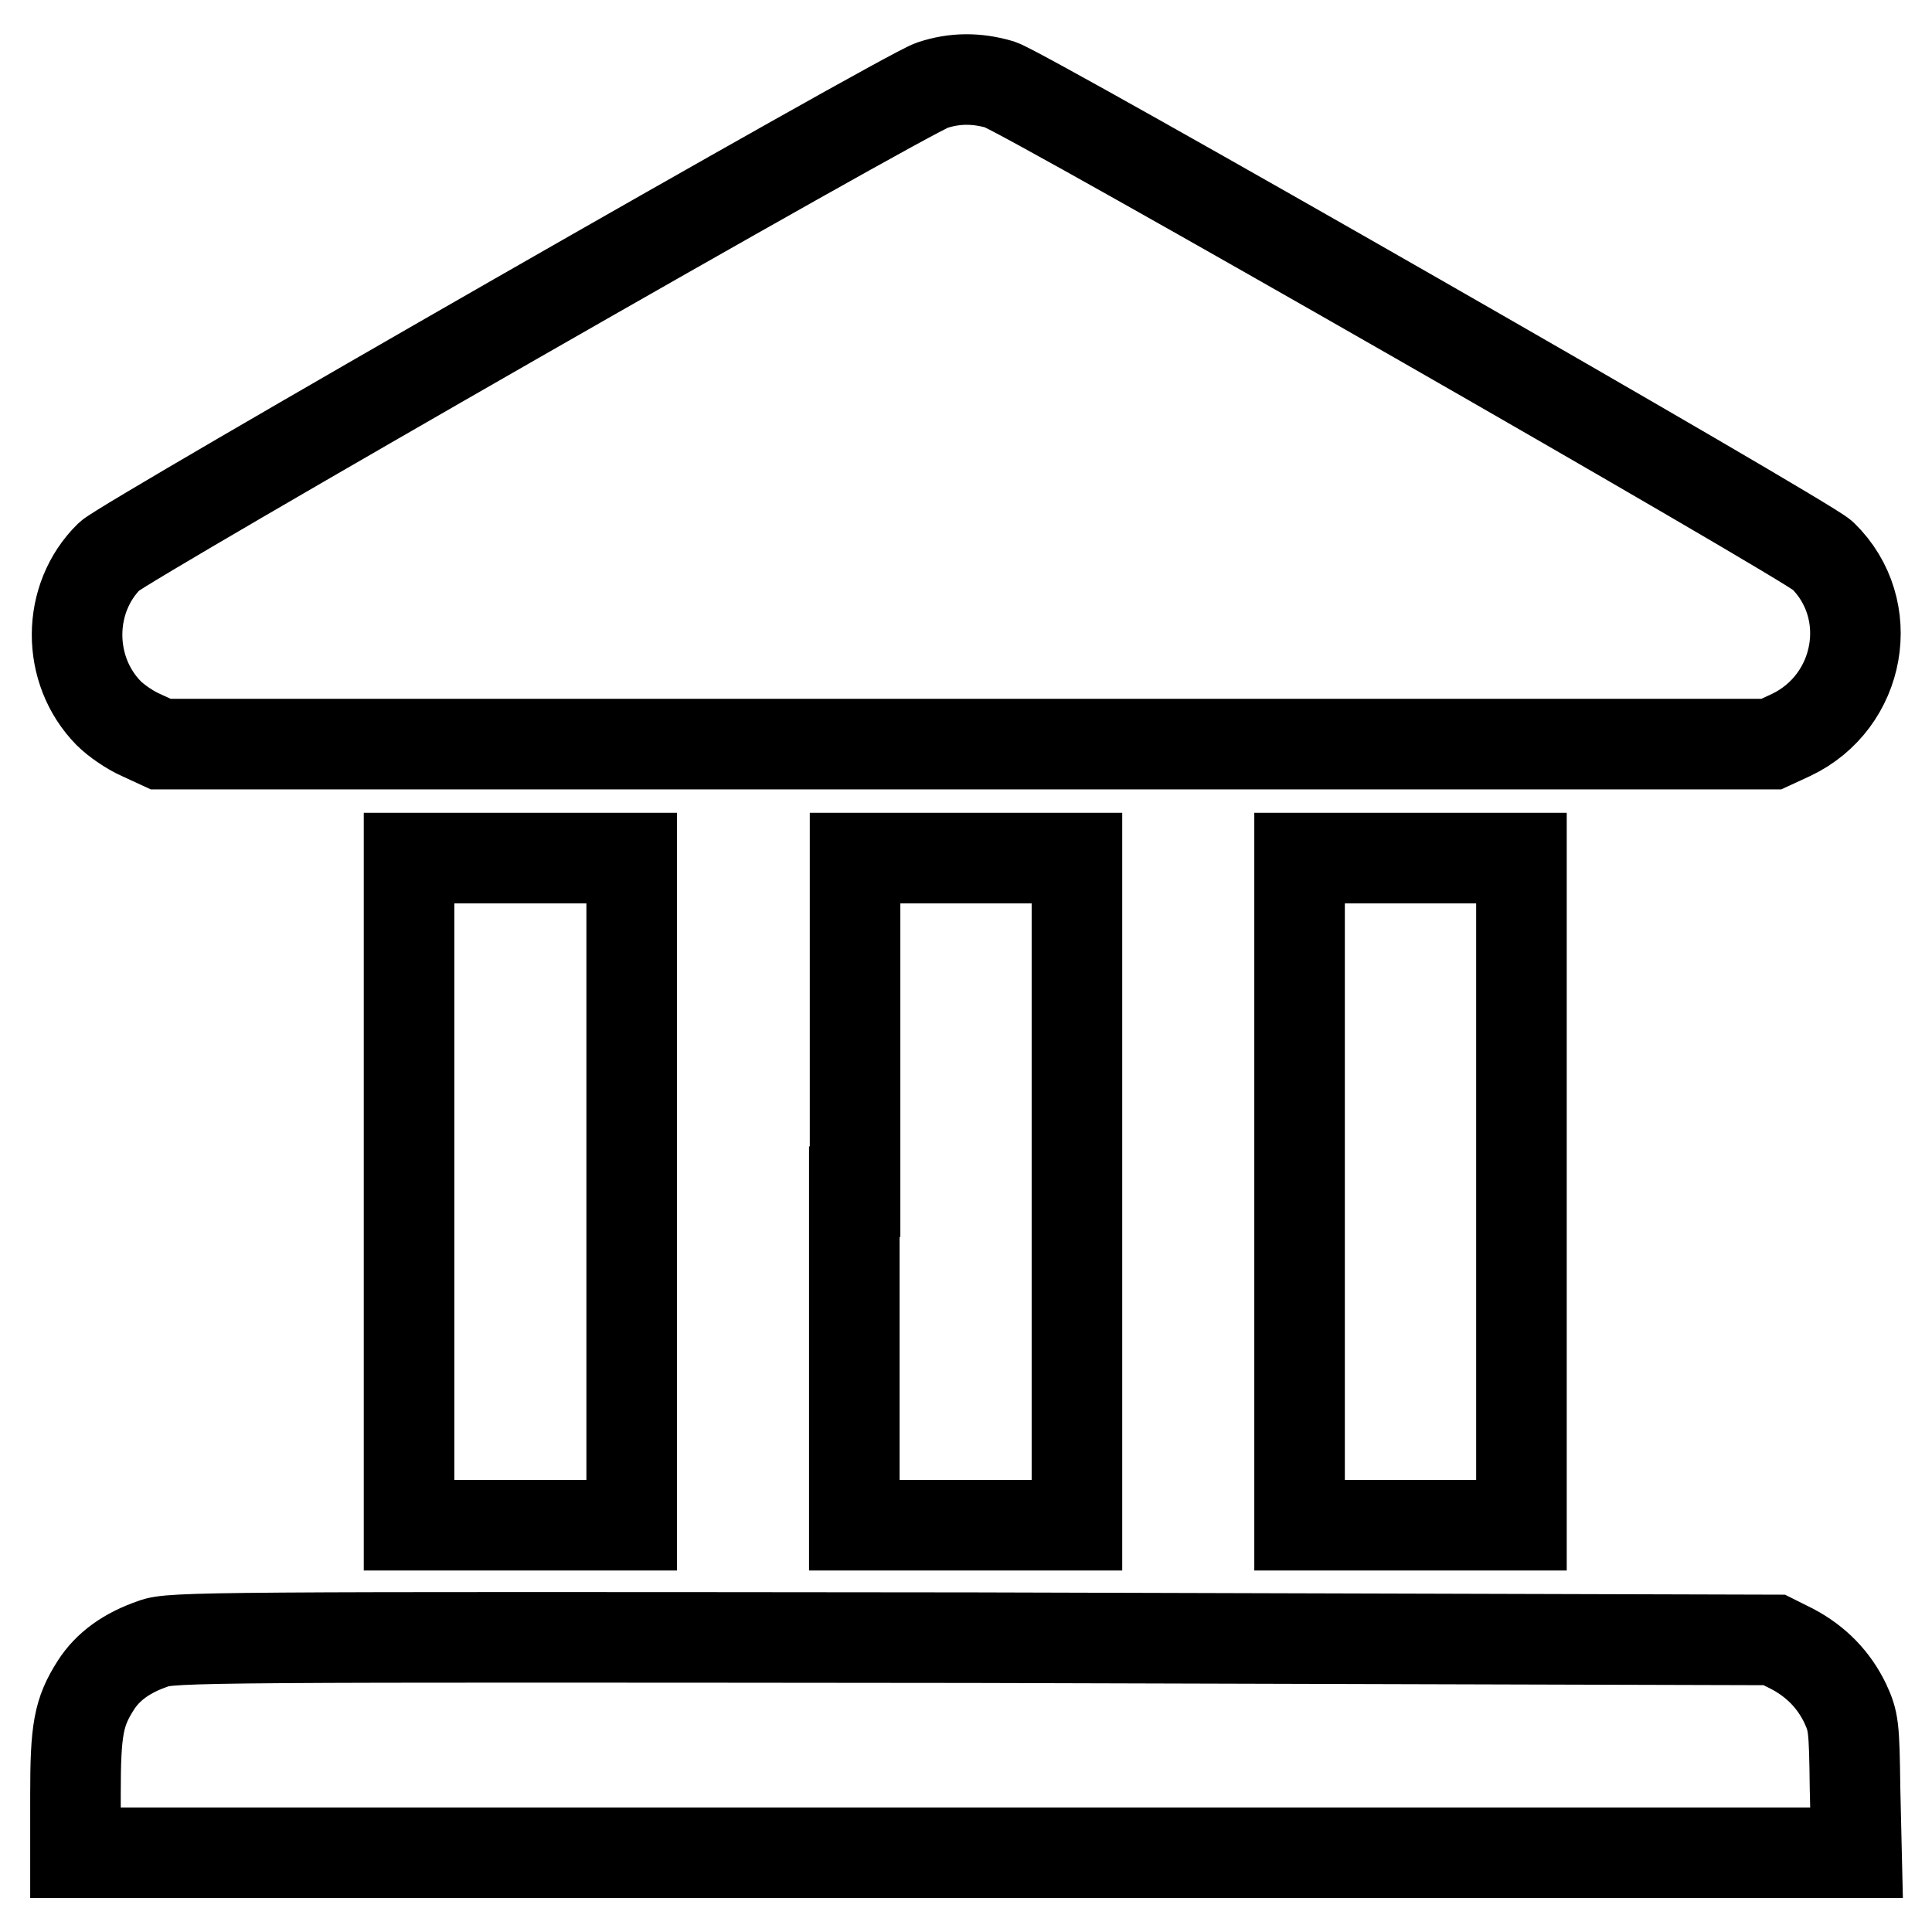
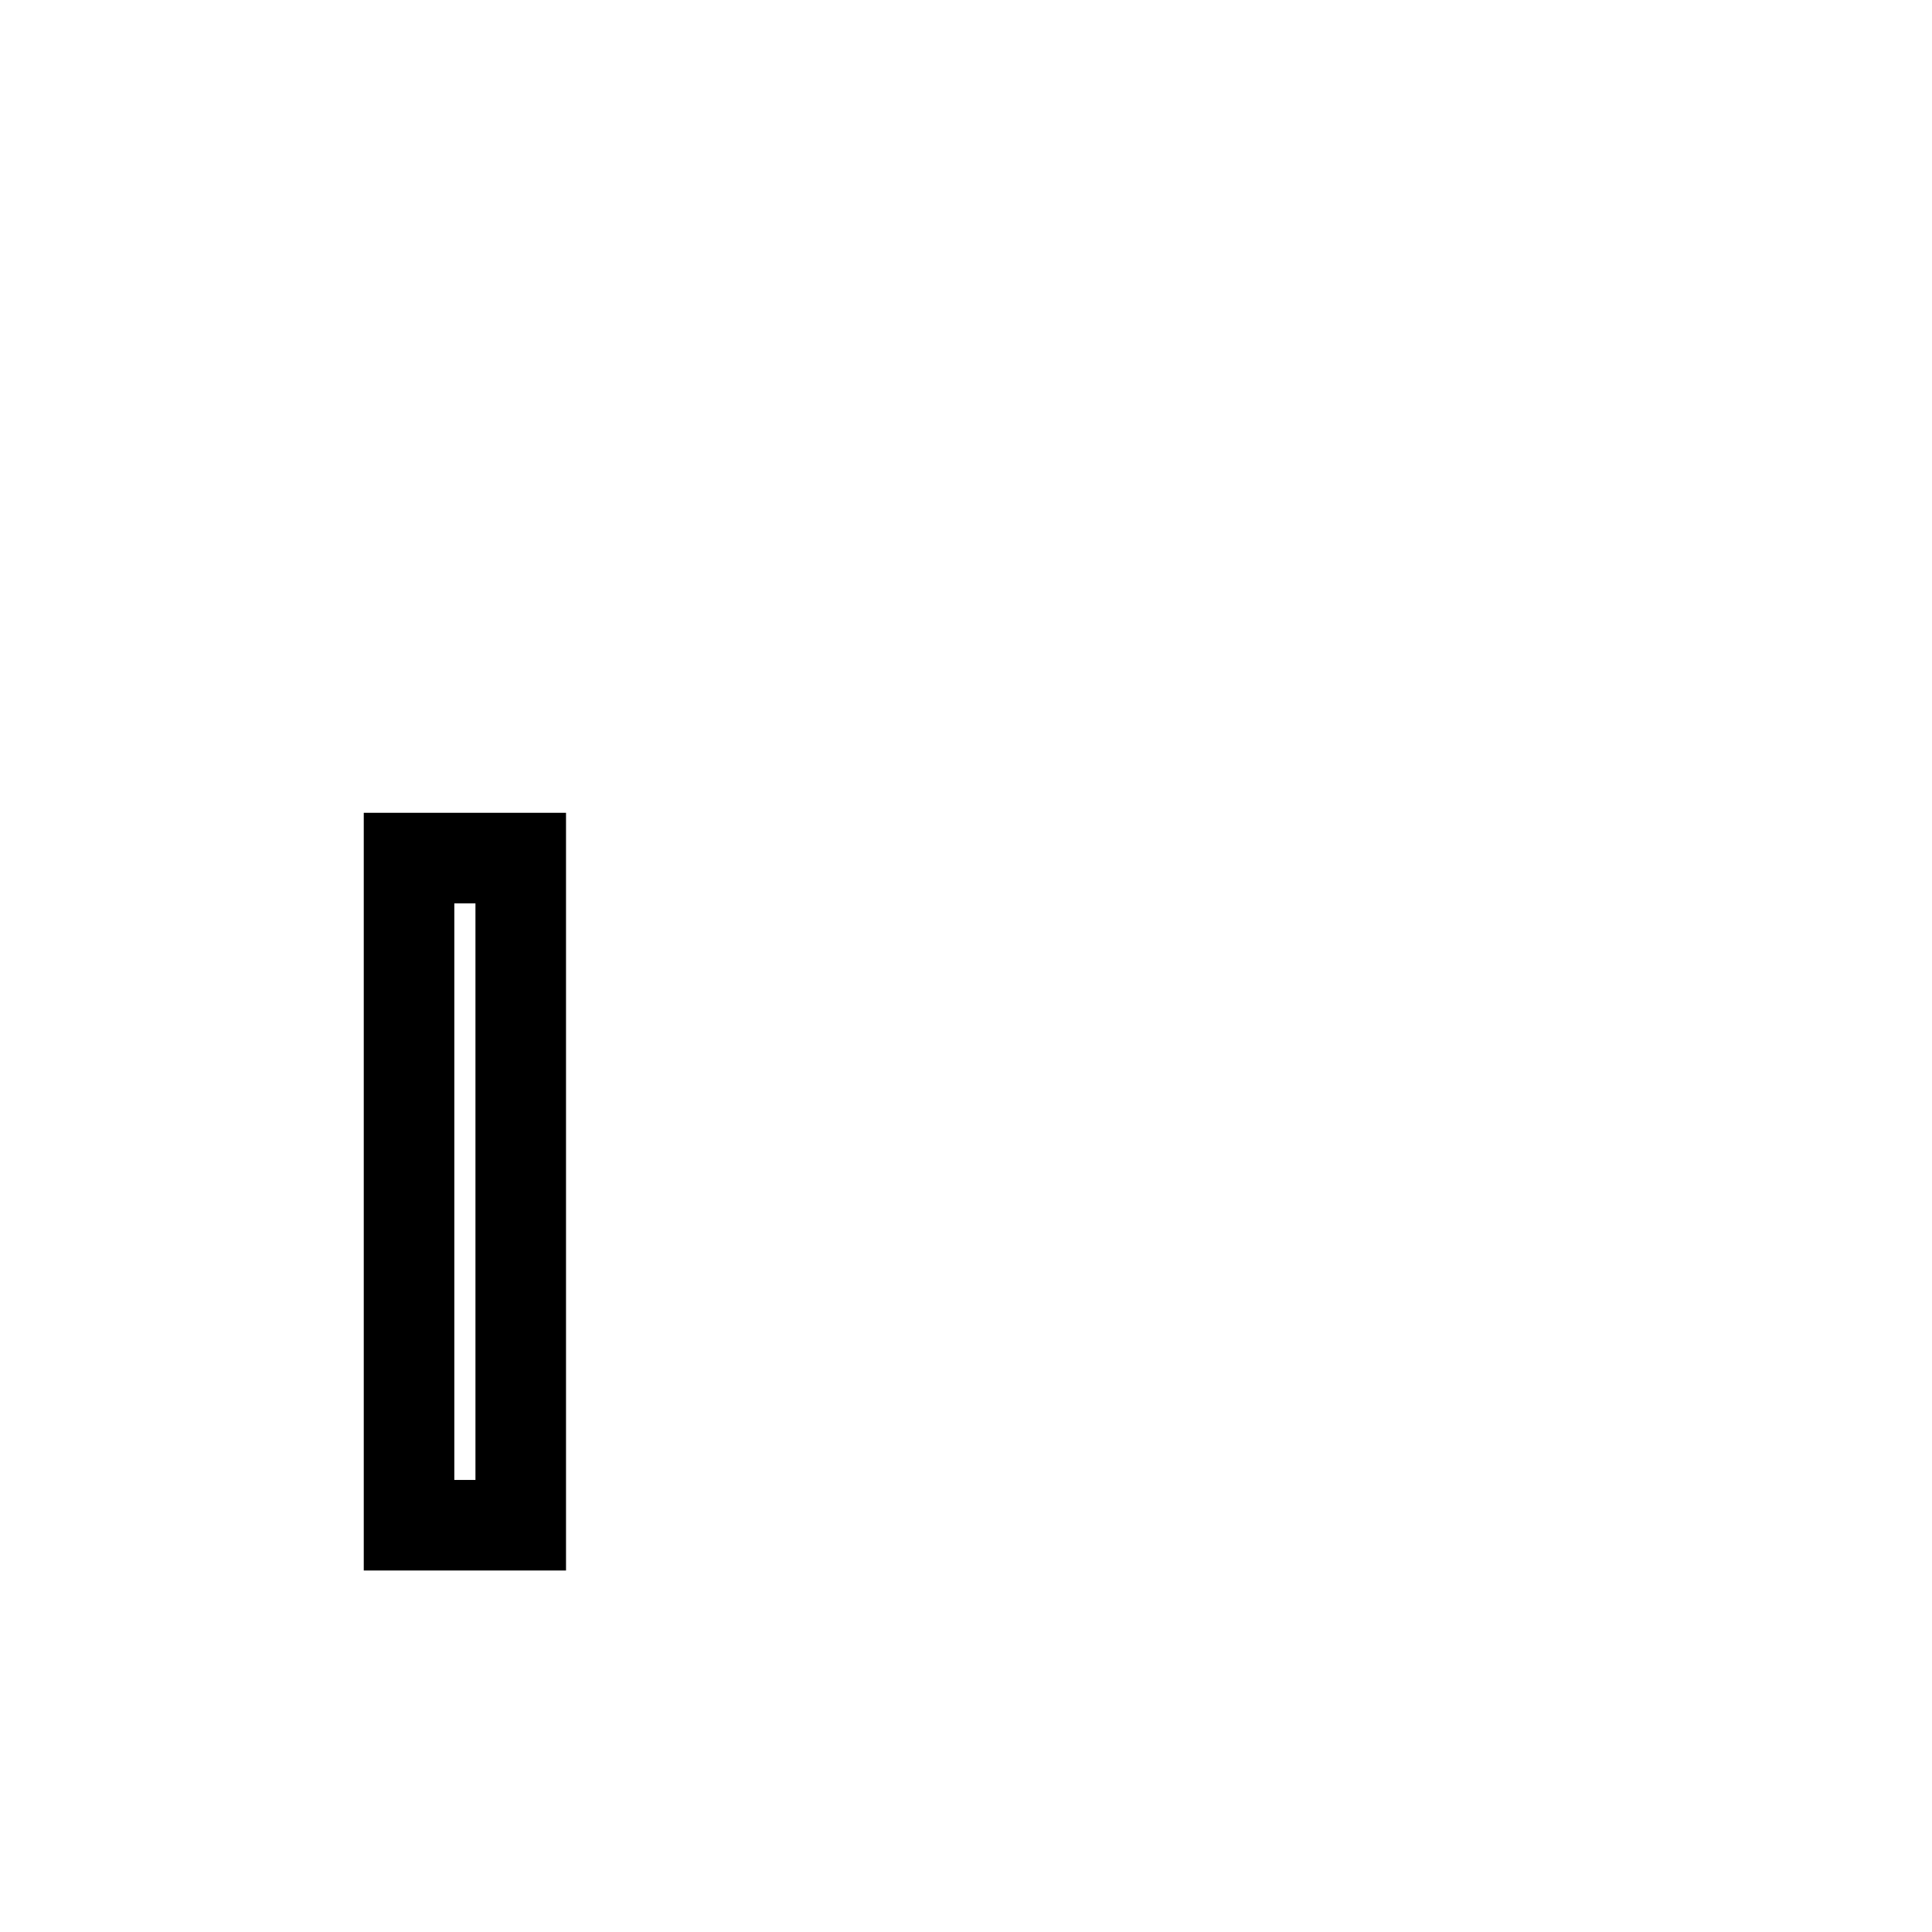
<svg xmlns="http://www.w3.org/2000/svg" version="1.1" x="0px" y="0px" viewBox="0 0 256 256" enable-background="new 0 0 256 256" xml:space="preserve">
  <g>
    <g>
      <g>
-         <path stroke-width="12" fill-opacity="0" stroke="#000000" d="M123.5,11.3c-3.8,1.3-106.9,60.4-109,62.4c-5.7,5.6-5.7,15.1-0.1,20.8c1,1,2.9,2.3,4.3,2.9l2.6,1.2H128h106.7l2.6-1.2c9.3-4.4,11.5-16.7,4.2-23.8c-2.2-2.1-105.2-61.1-109-62.4C129.4,10.3,126.5,10.3,123.5,11.3z" />
-         <path stroke-width="12" fill-opacity="0" stroke="#000000" d="M54.2,157.9v44.2H69h14.7v-44.2v-44.2H69H54.2L54.2,157.9L54.2,157.9z" />
-         <path stroke-width="12" fill-opacity="0" stroke="#000000" d="M113.2,157.9v44.2H128h14.7v-44.2v-44.2H128h-14.7V157.9z" />
-         <path stroke-width="12" fill-opacity="0" stroke="#000000" d="M172.2,157.9v44.2h14.7h14.7v-44.2v-44.2h-14.7h-14.7V157.9z" />
-         <path stroke-width="12" fill-opacity="0" stroke="#000000" d="M20.3,217.8c-3.5,1.2-6,3-7.6,5.5c-2.3,3.6-2.7,5.9-2.7,14.5v7.7h118h118l-0.2-8.6c-0.1-8.2-0.2-8.8-1.3-11.2c-1.5-3.1-3.8-5.5-7-7.2l-2.4-1.2L128.9,217C27.7,216.9,22.6,216.9,20.3,217.8z" />
+         <path stroke-width="12" fill-opacity="0" stroke="#000000" d="M54.2,157.9v44.2H69v-44.2v-44.2H69H54.2L54.2,157.9L54.2,157.9z" />
      </g>
    </g>
  </g>
</svg>